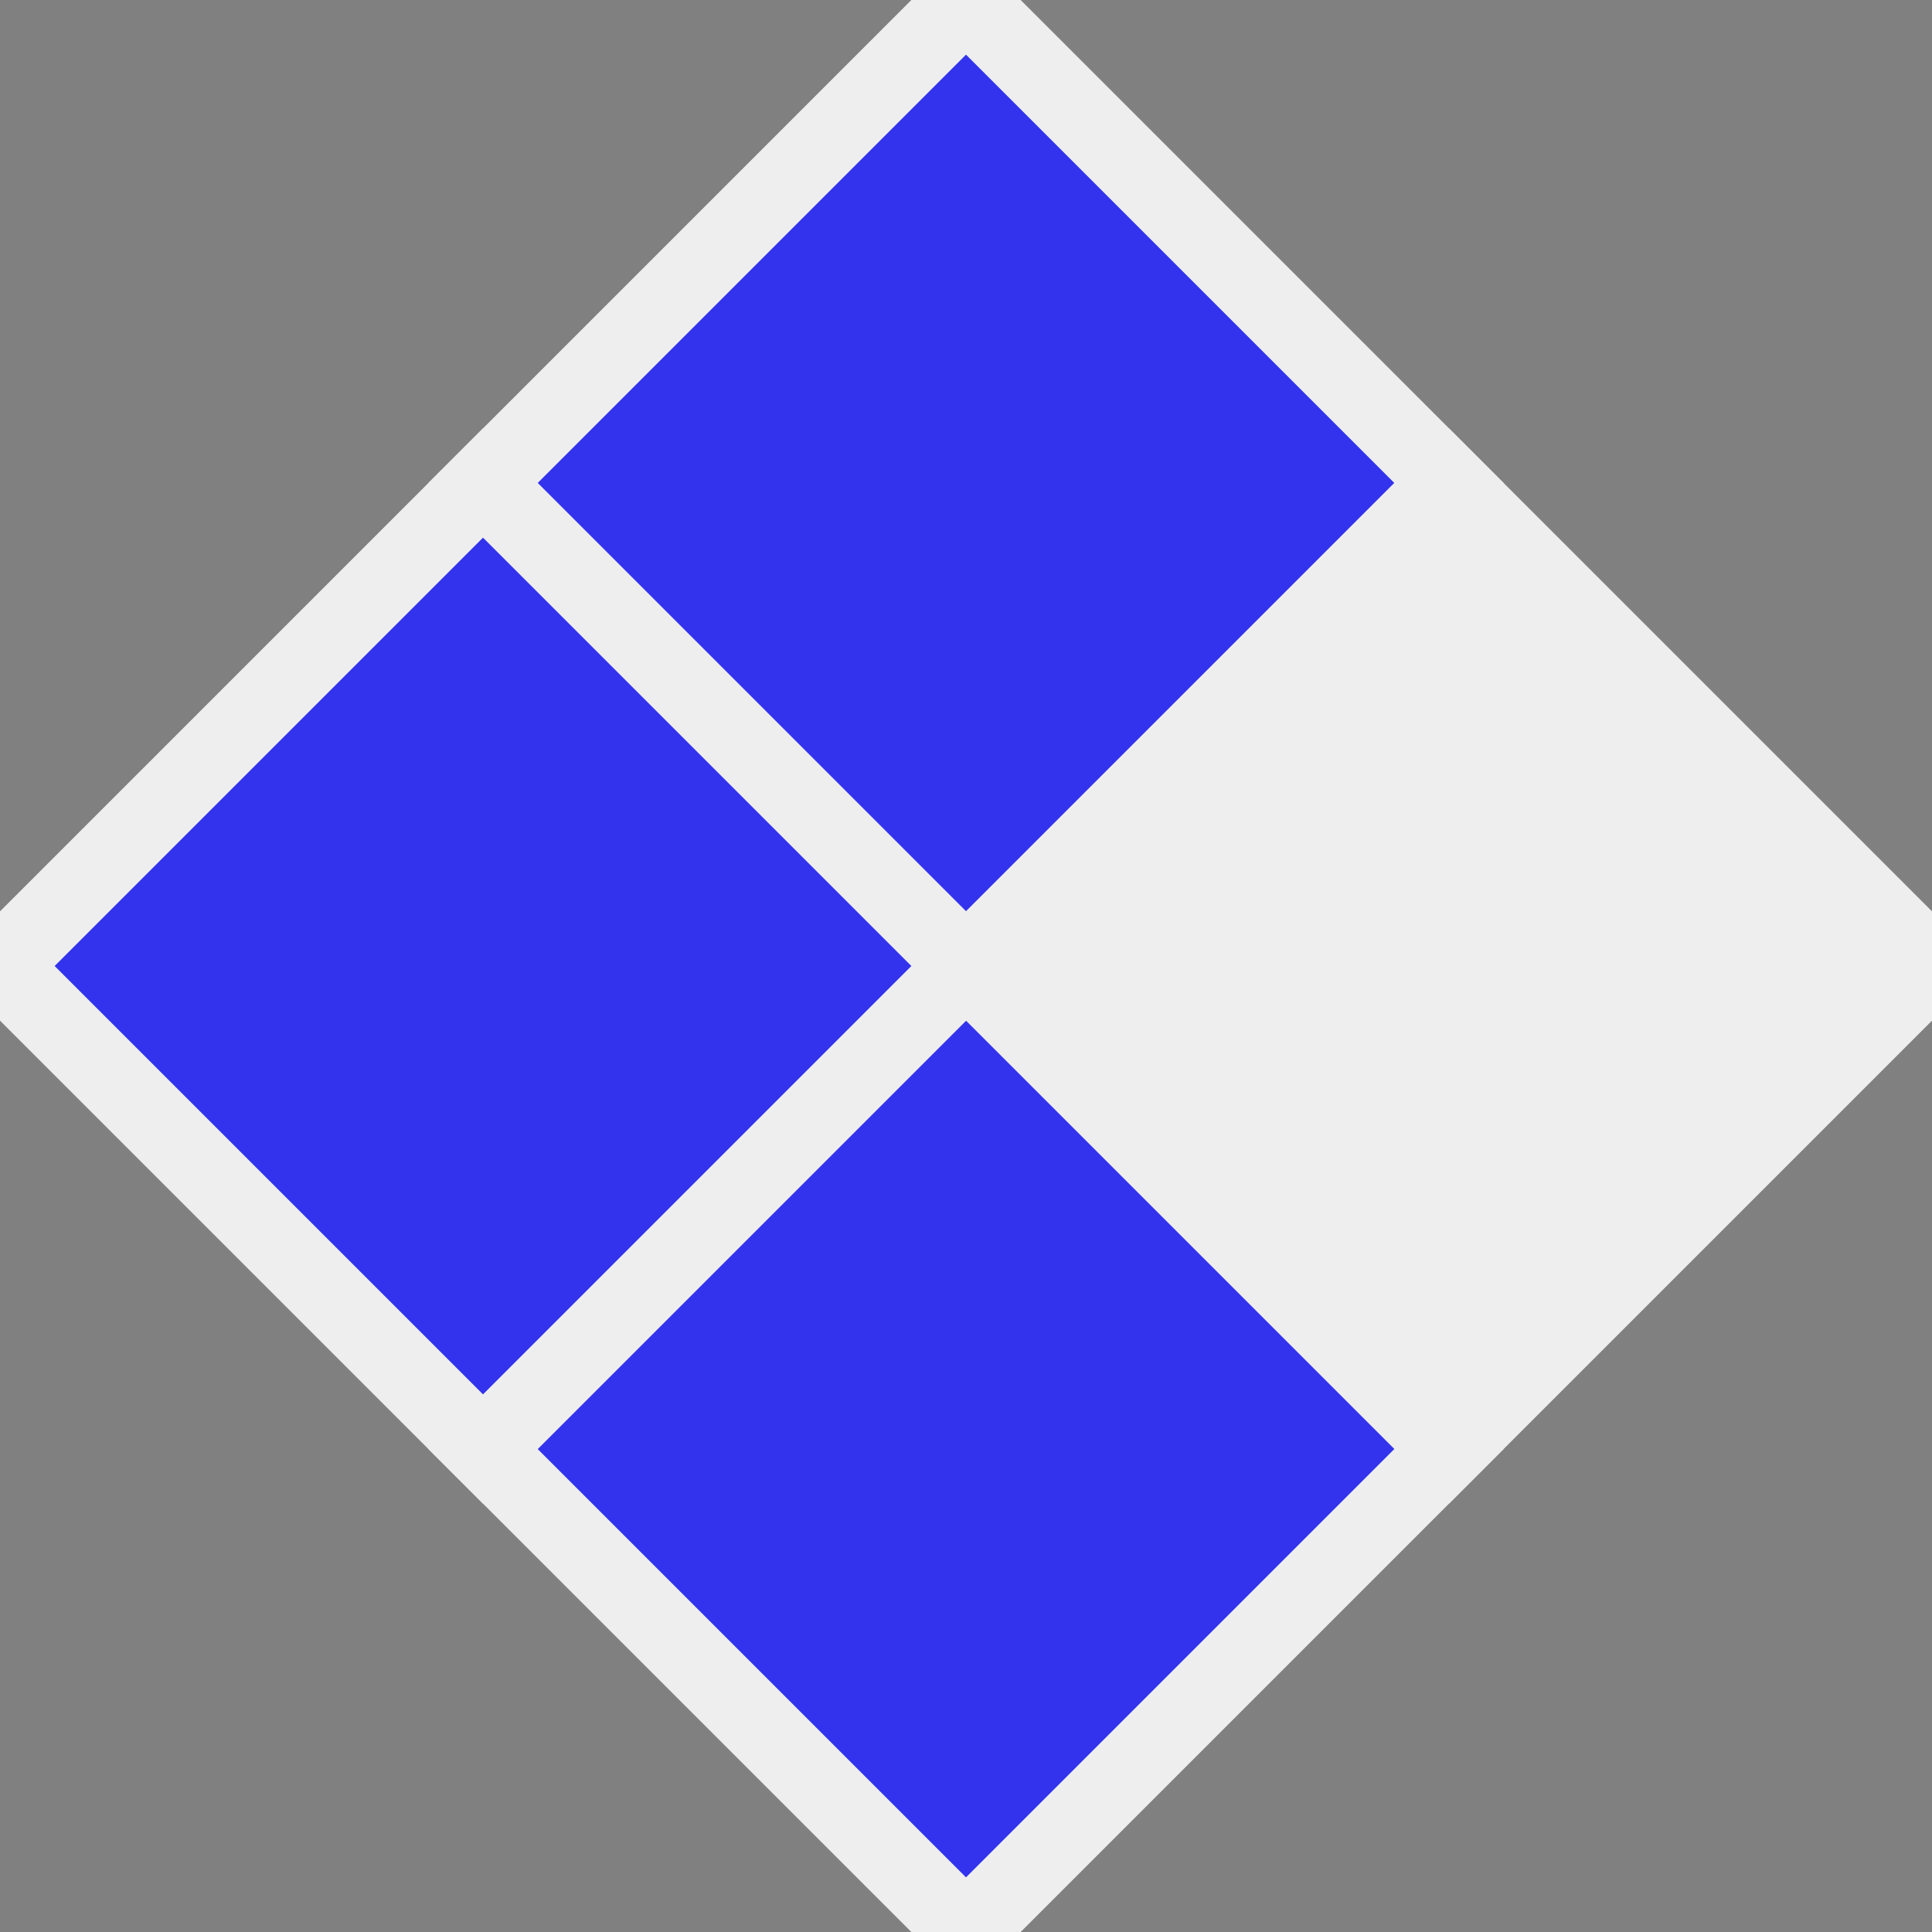
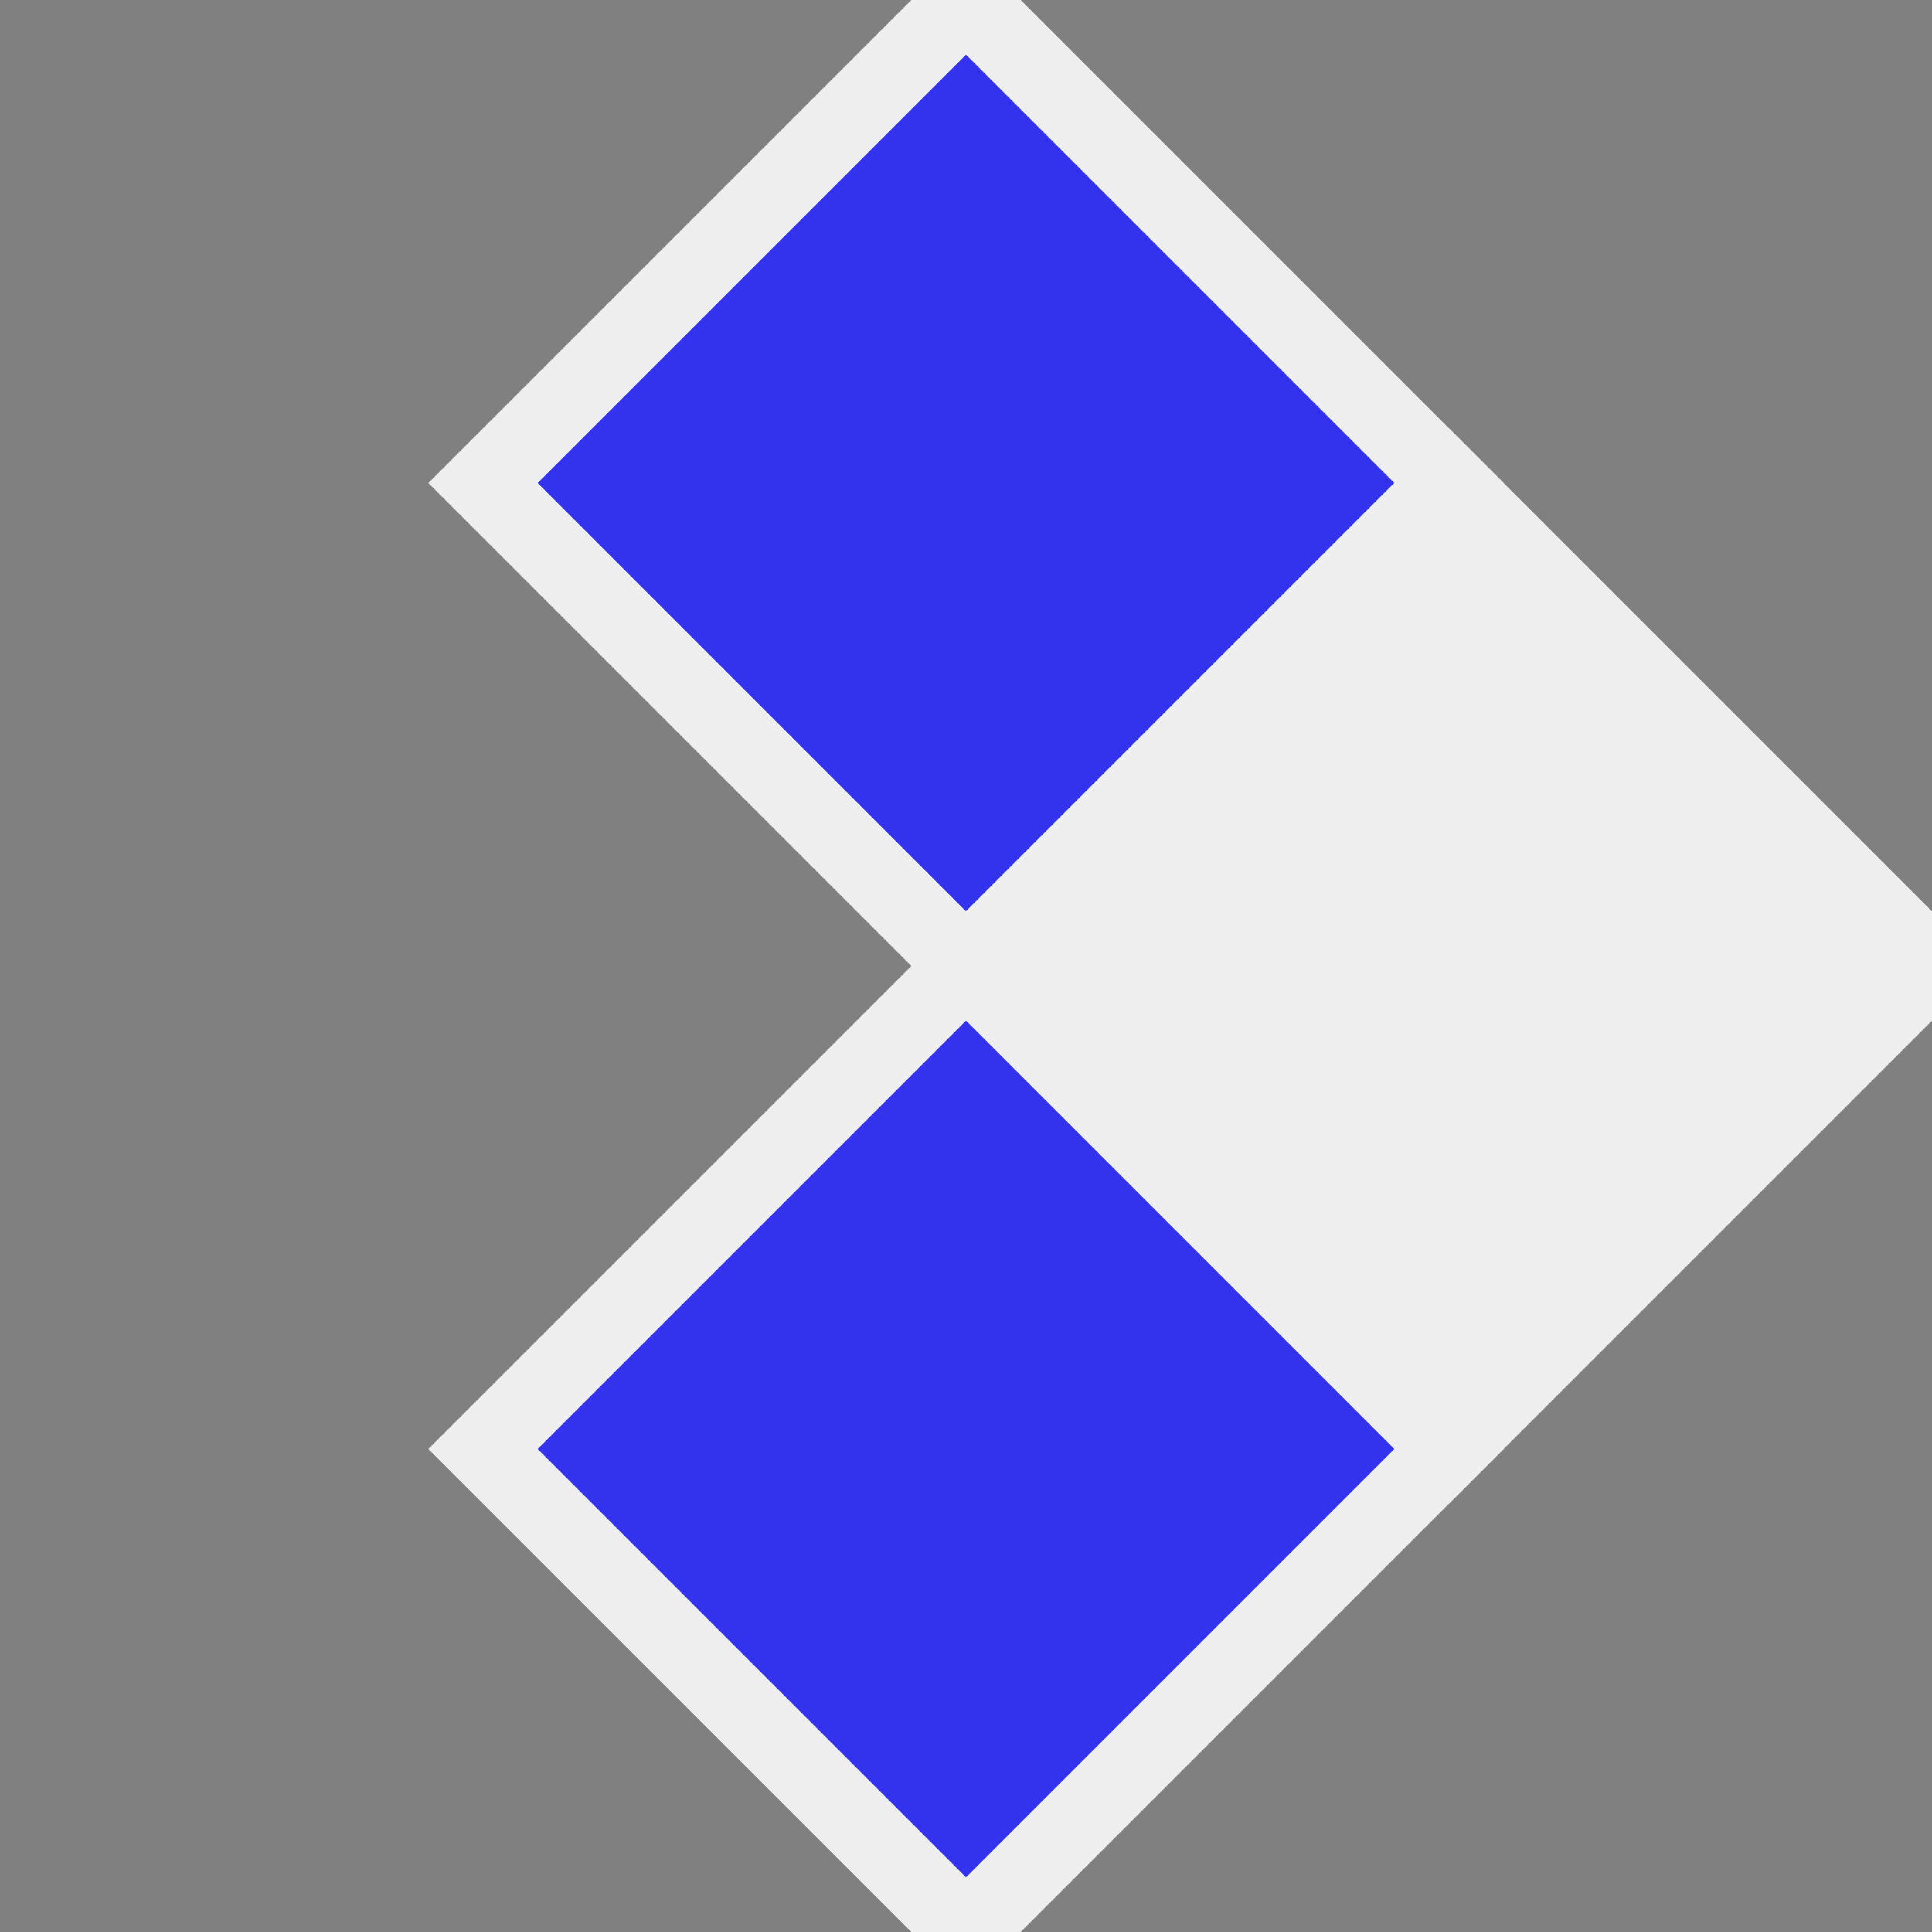
<svg xmlns="http://www.w3.org/2000/svg" viewBox="0 0 400 400" width="400" height="400">
  <rect x="0" y="0" width="400" height="400" fill="#808080" stroke="none" />
  <polygon points="200 0, 300 100, 200 200, 100 100" stroke="#eee" fill="#33e" stroke-width="16" />
  <polygon points="300 100, 400 200, 300 300, 200 200" stroke="#eee" fill="#eee" stroke-width="16" />
  <polygon points="200 200, 300 300, 200 400, 100 300" stroke="#eee" fill="#33e" stroke-width="16" />
-   <polygon points="100 100, 200 200, 100 300, 0 200" stroke="#eee" fill="#33e" stroke-width="16" />
</svg>